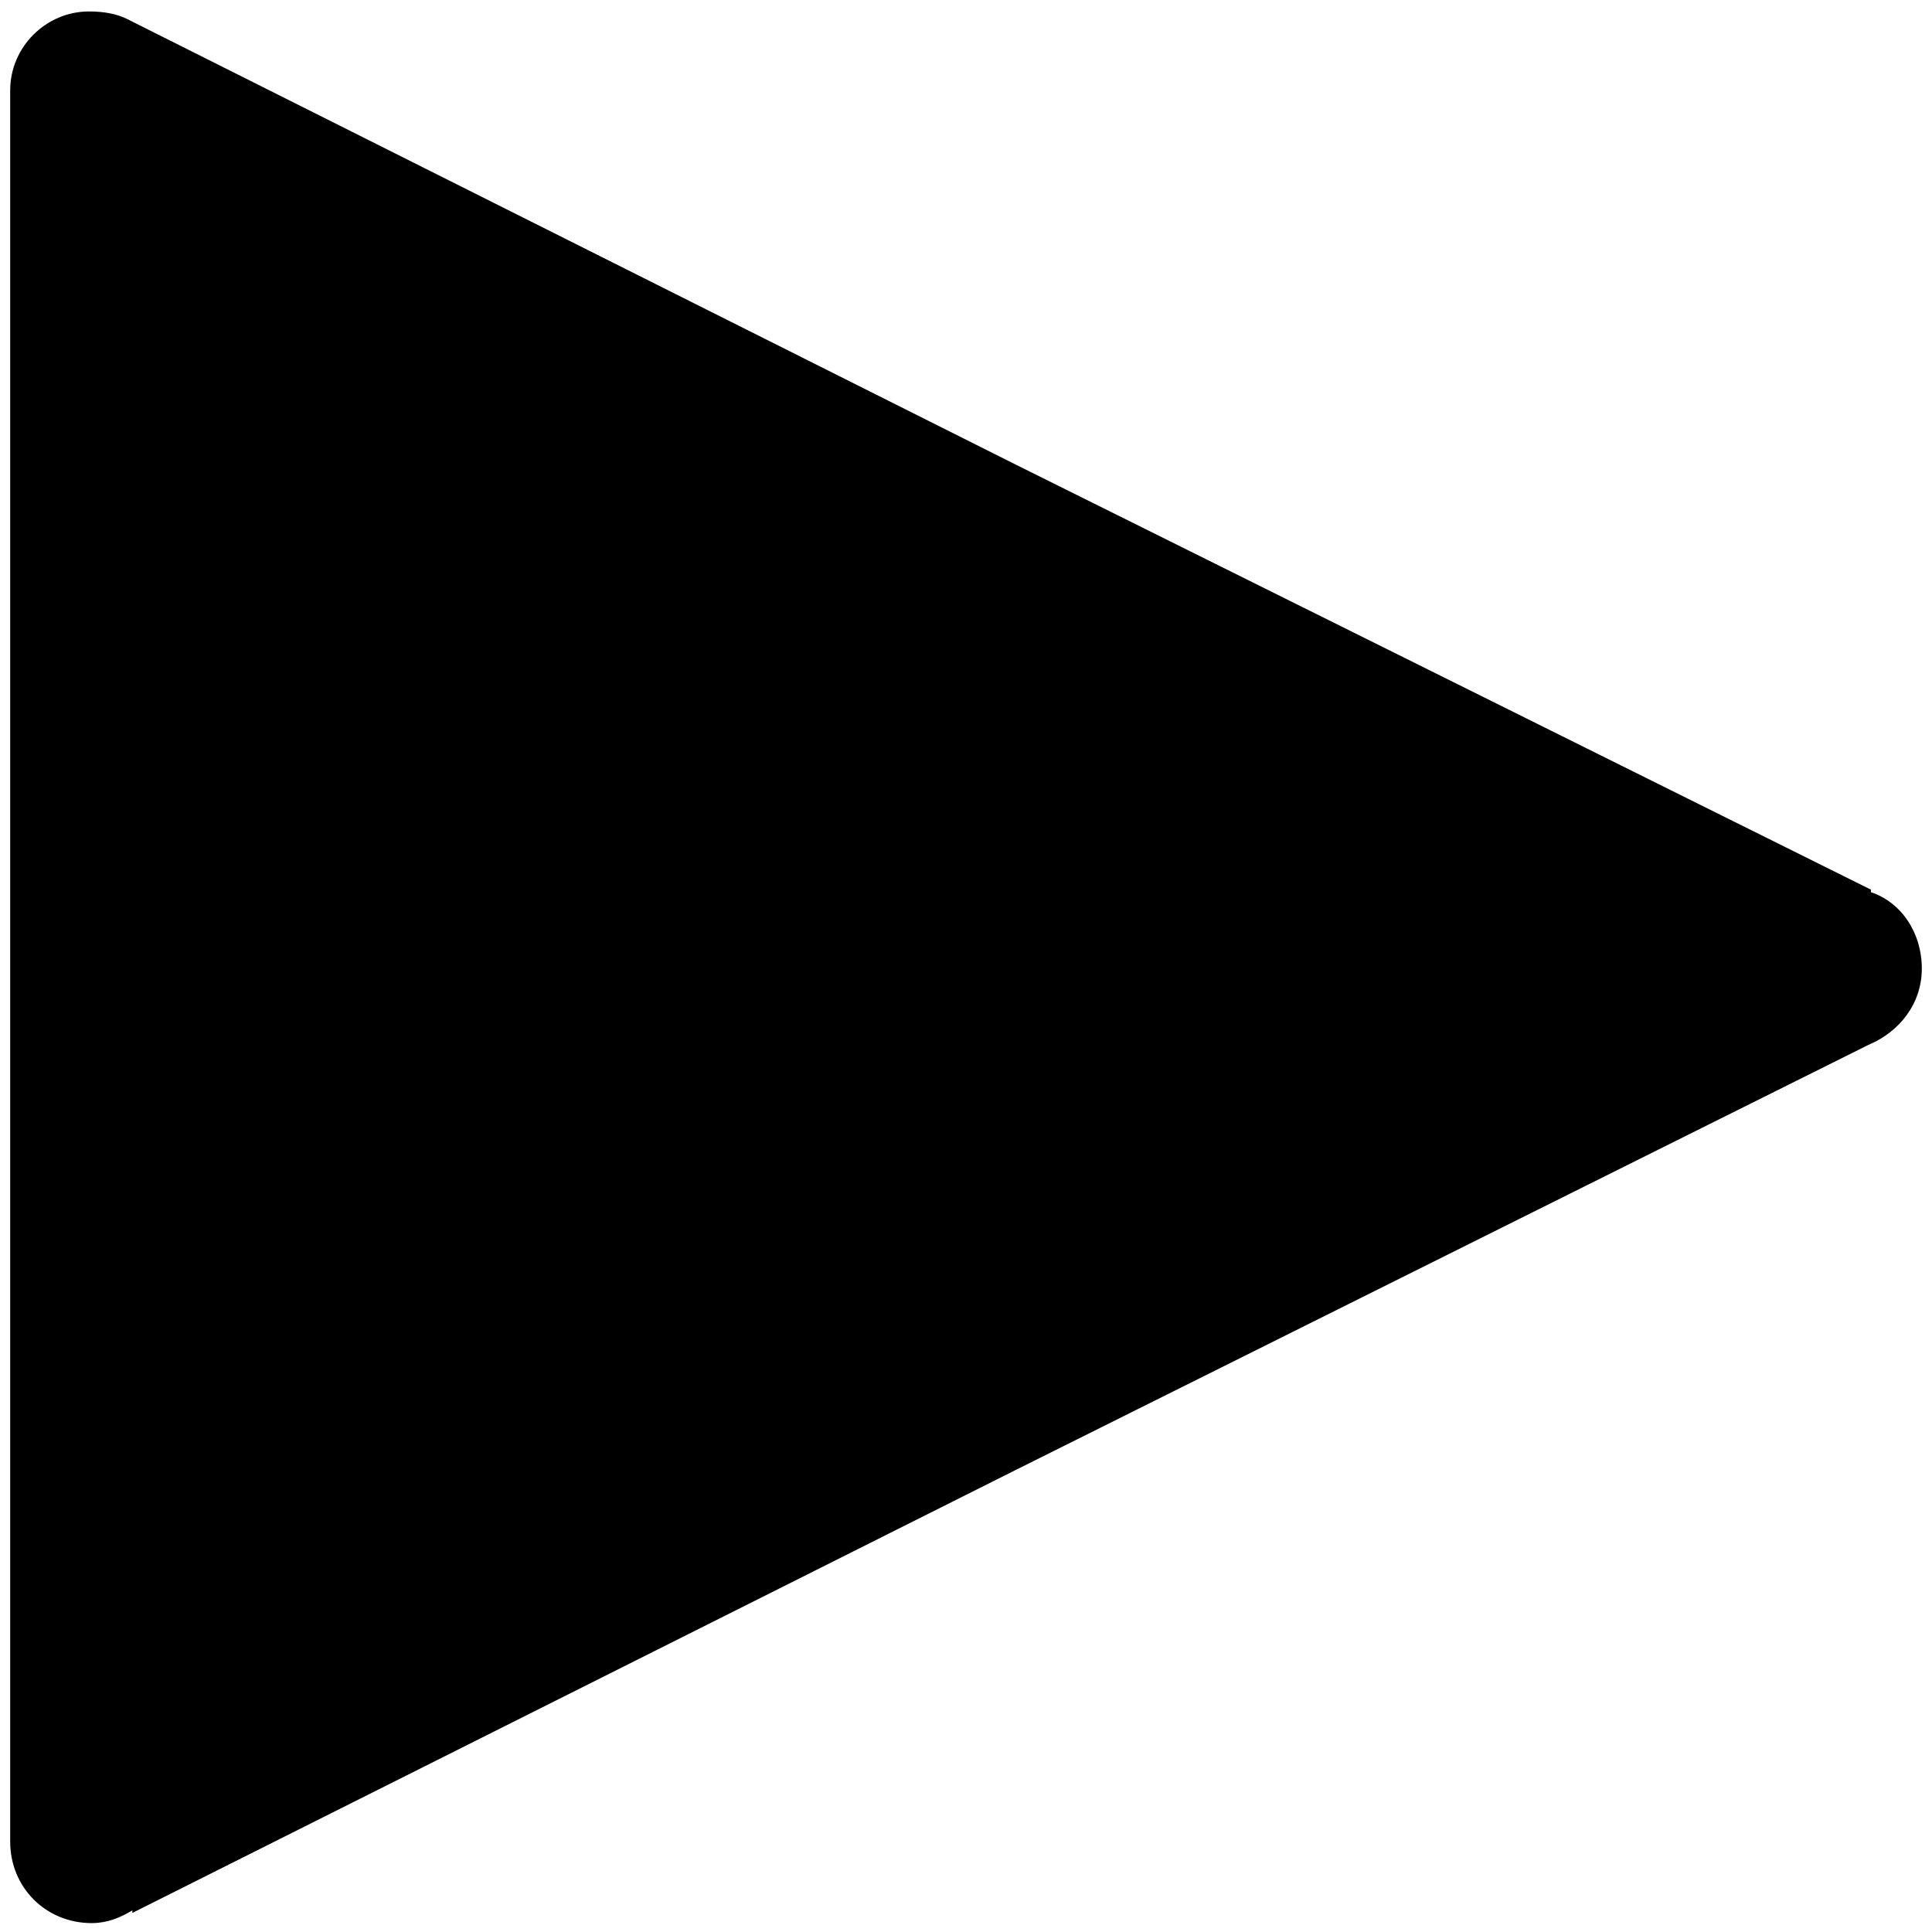
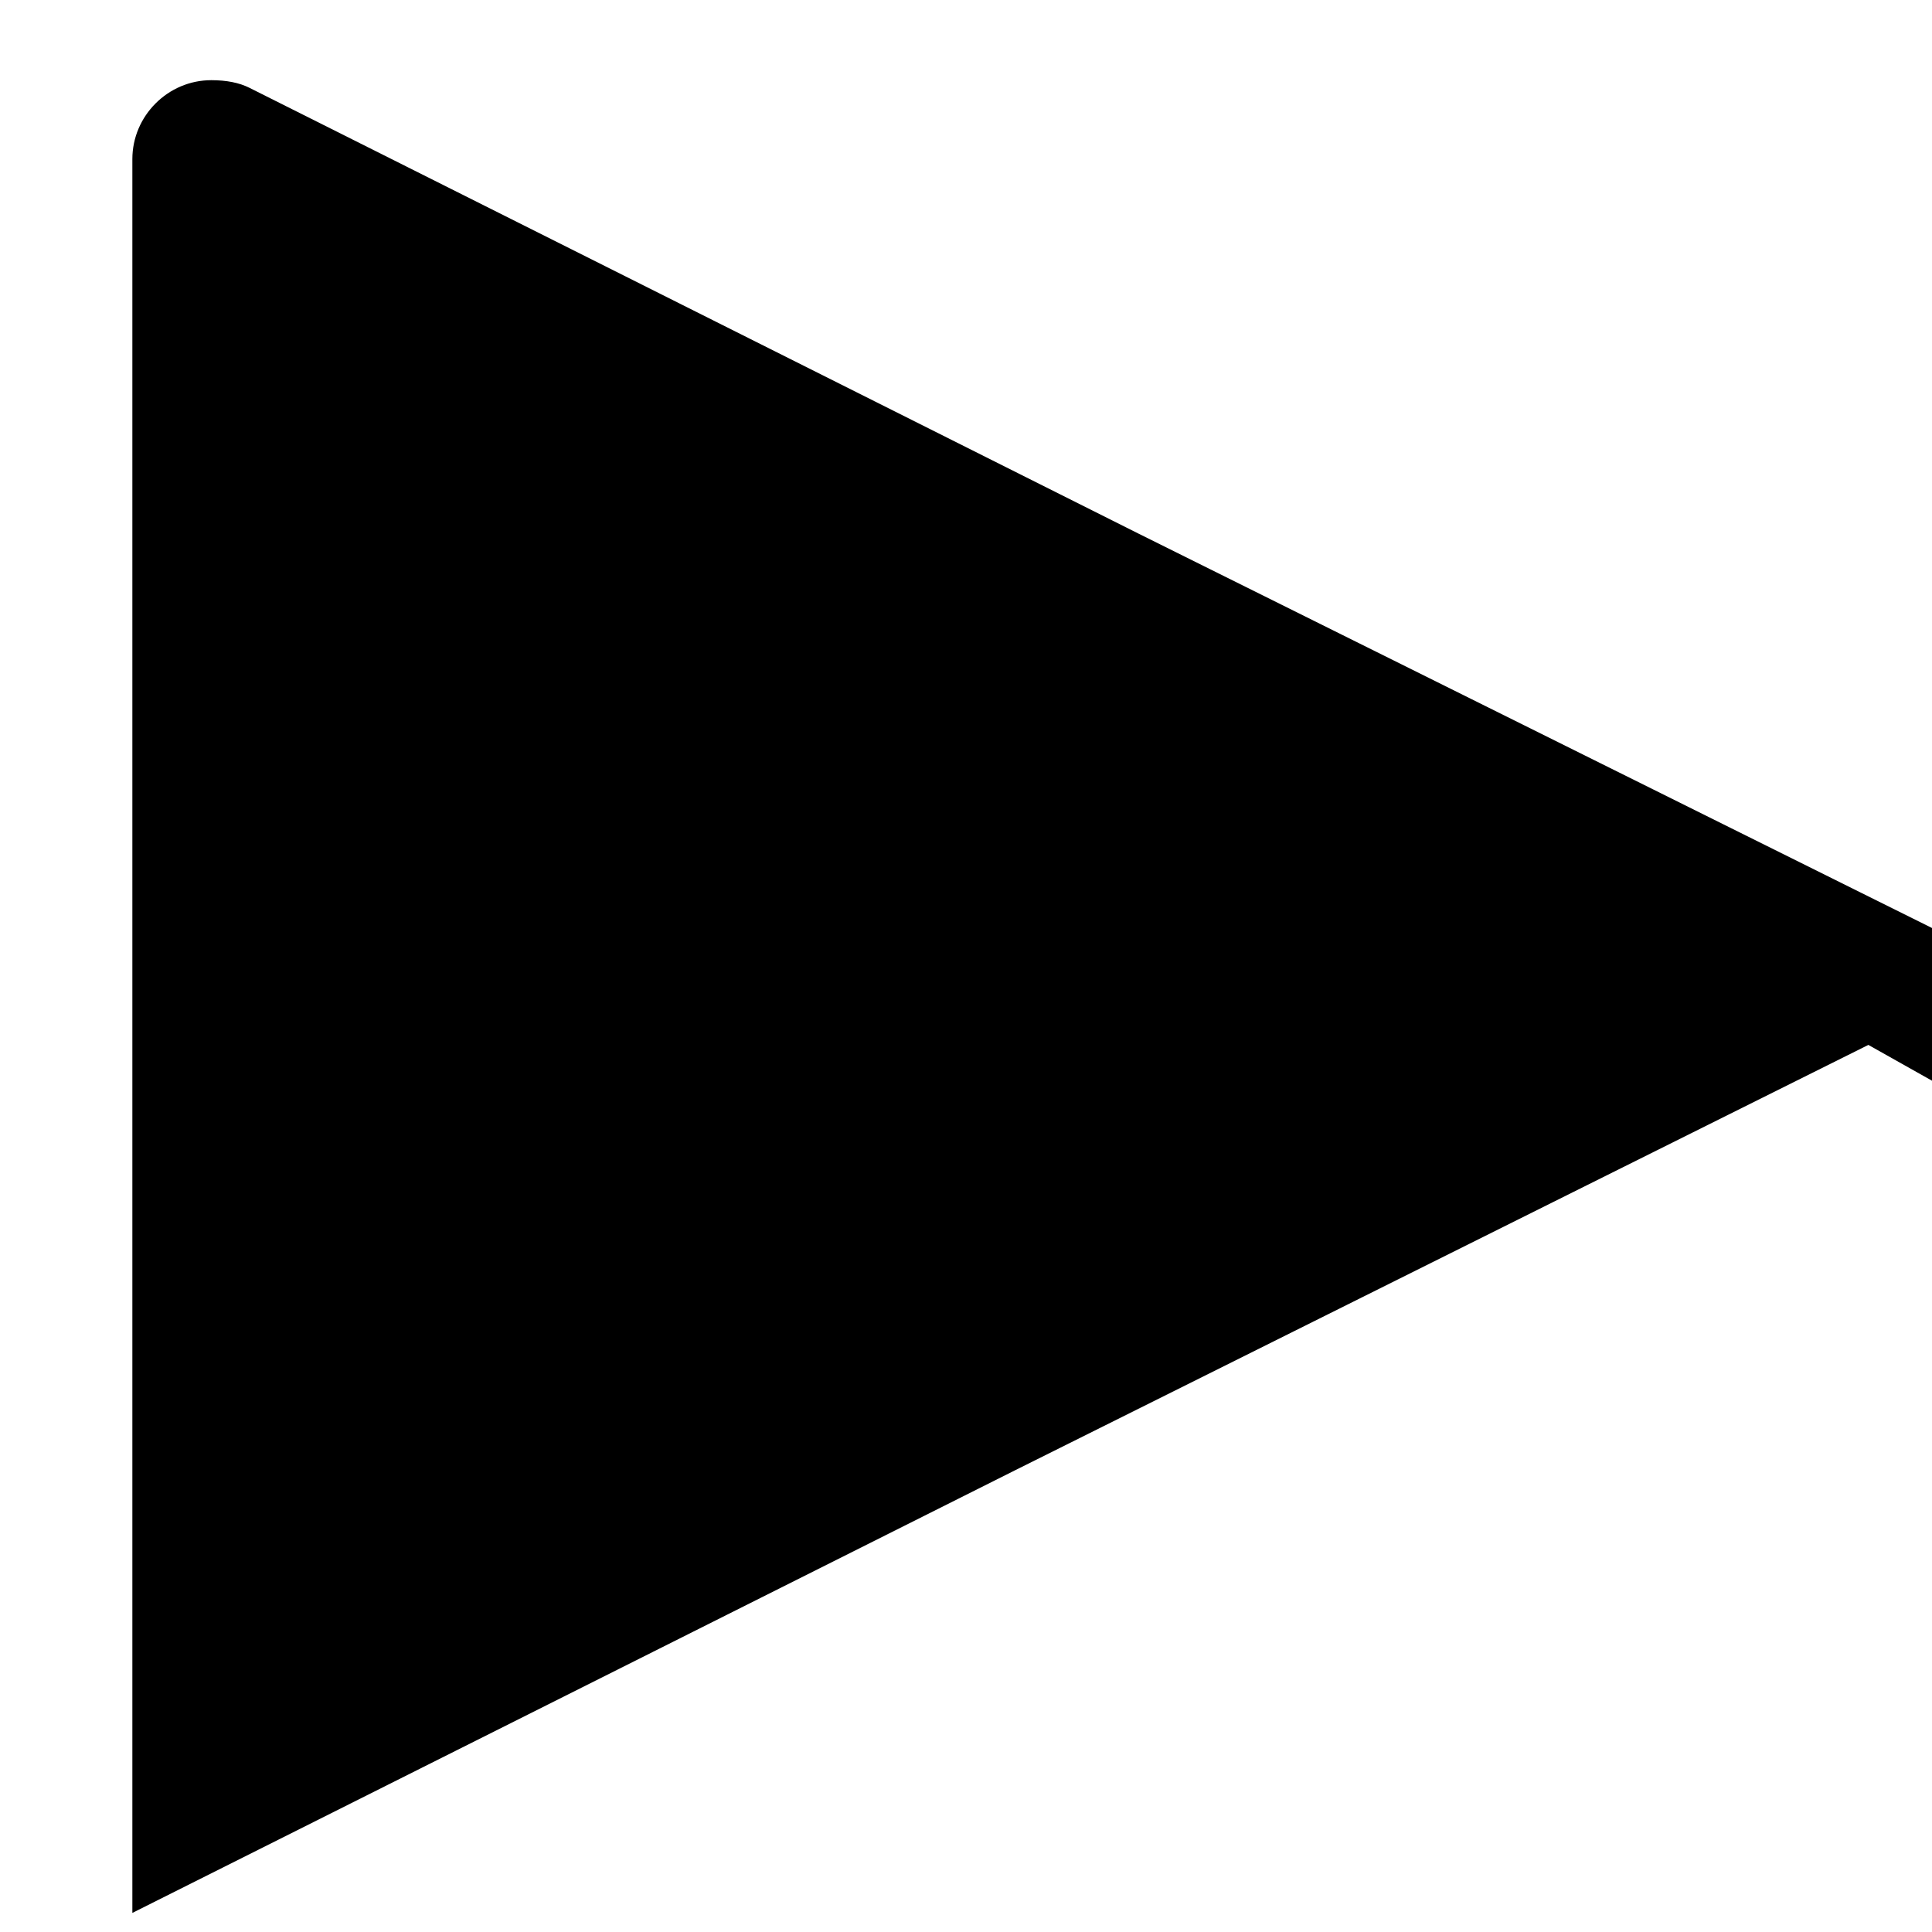
<svg xmlns="http://www.w3.org/2000/svg" xml:space="preserve" width="95px" height="95px" version="1.1" viewBox="0 0 7.59 7.58">
  <g>
-     <path d="M7.34 4.1l-3.35 1.67 -3.47 1.74 0 -0.01c-0.05,0.03 -0.1,0.05 -0.16,0.05 -0.18,0 -0.32,-0.14 -0.32,-0.32l0 0 0 -3.44 0 -3.41c0,-0.01 0,-0.02 0,-0.03 0,-0.17 0.14,-0.31 0.31,-0.31 0.06,0 0.11,0.01 0.15,0.03l0 0 3.49 1.75 3.36 1.67 0 0.01c0.12,0.04 0.2,0.16 0.2,0.3 0,0.14 -0.09,0.25 -0.21,0.3z" />
+     <path d="M7.34 4.1l-3.35 1.67 -3.47 1.74 0 -0.01l0 0 0 -3.44 0 -3.41c0,-0.01 0,-0.02 0,-0.03 0,-0.17 0.14,-0.31 0.31,-0.31 0.06,0 0.11,0.01 0.15,0.03l0 0 3.49 1.75 3.36 1.67 0 0.01c0.12,0.04 0.2,0.16 0.2,0.3 0,0.14 -0.09,0.25 -0.21,0.3z" />
  </g>
</svg>